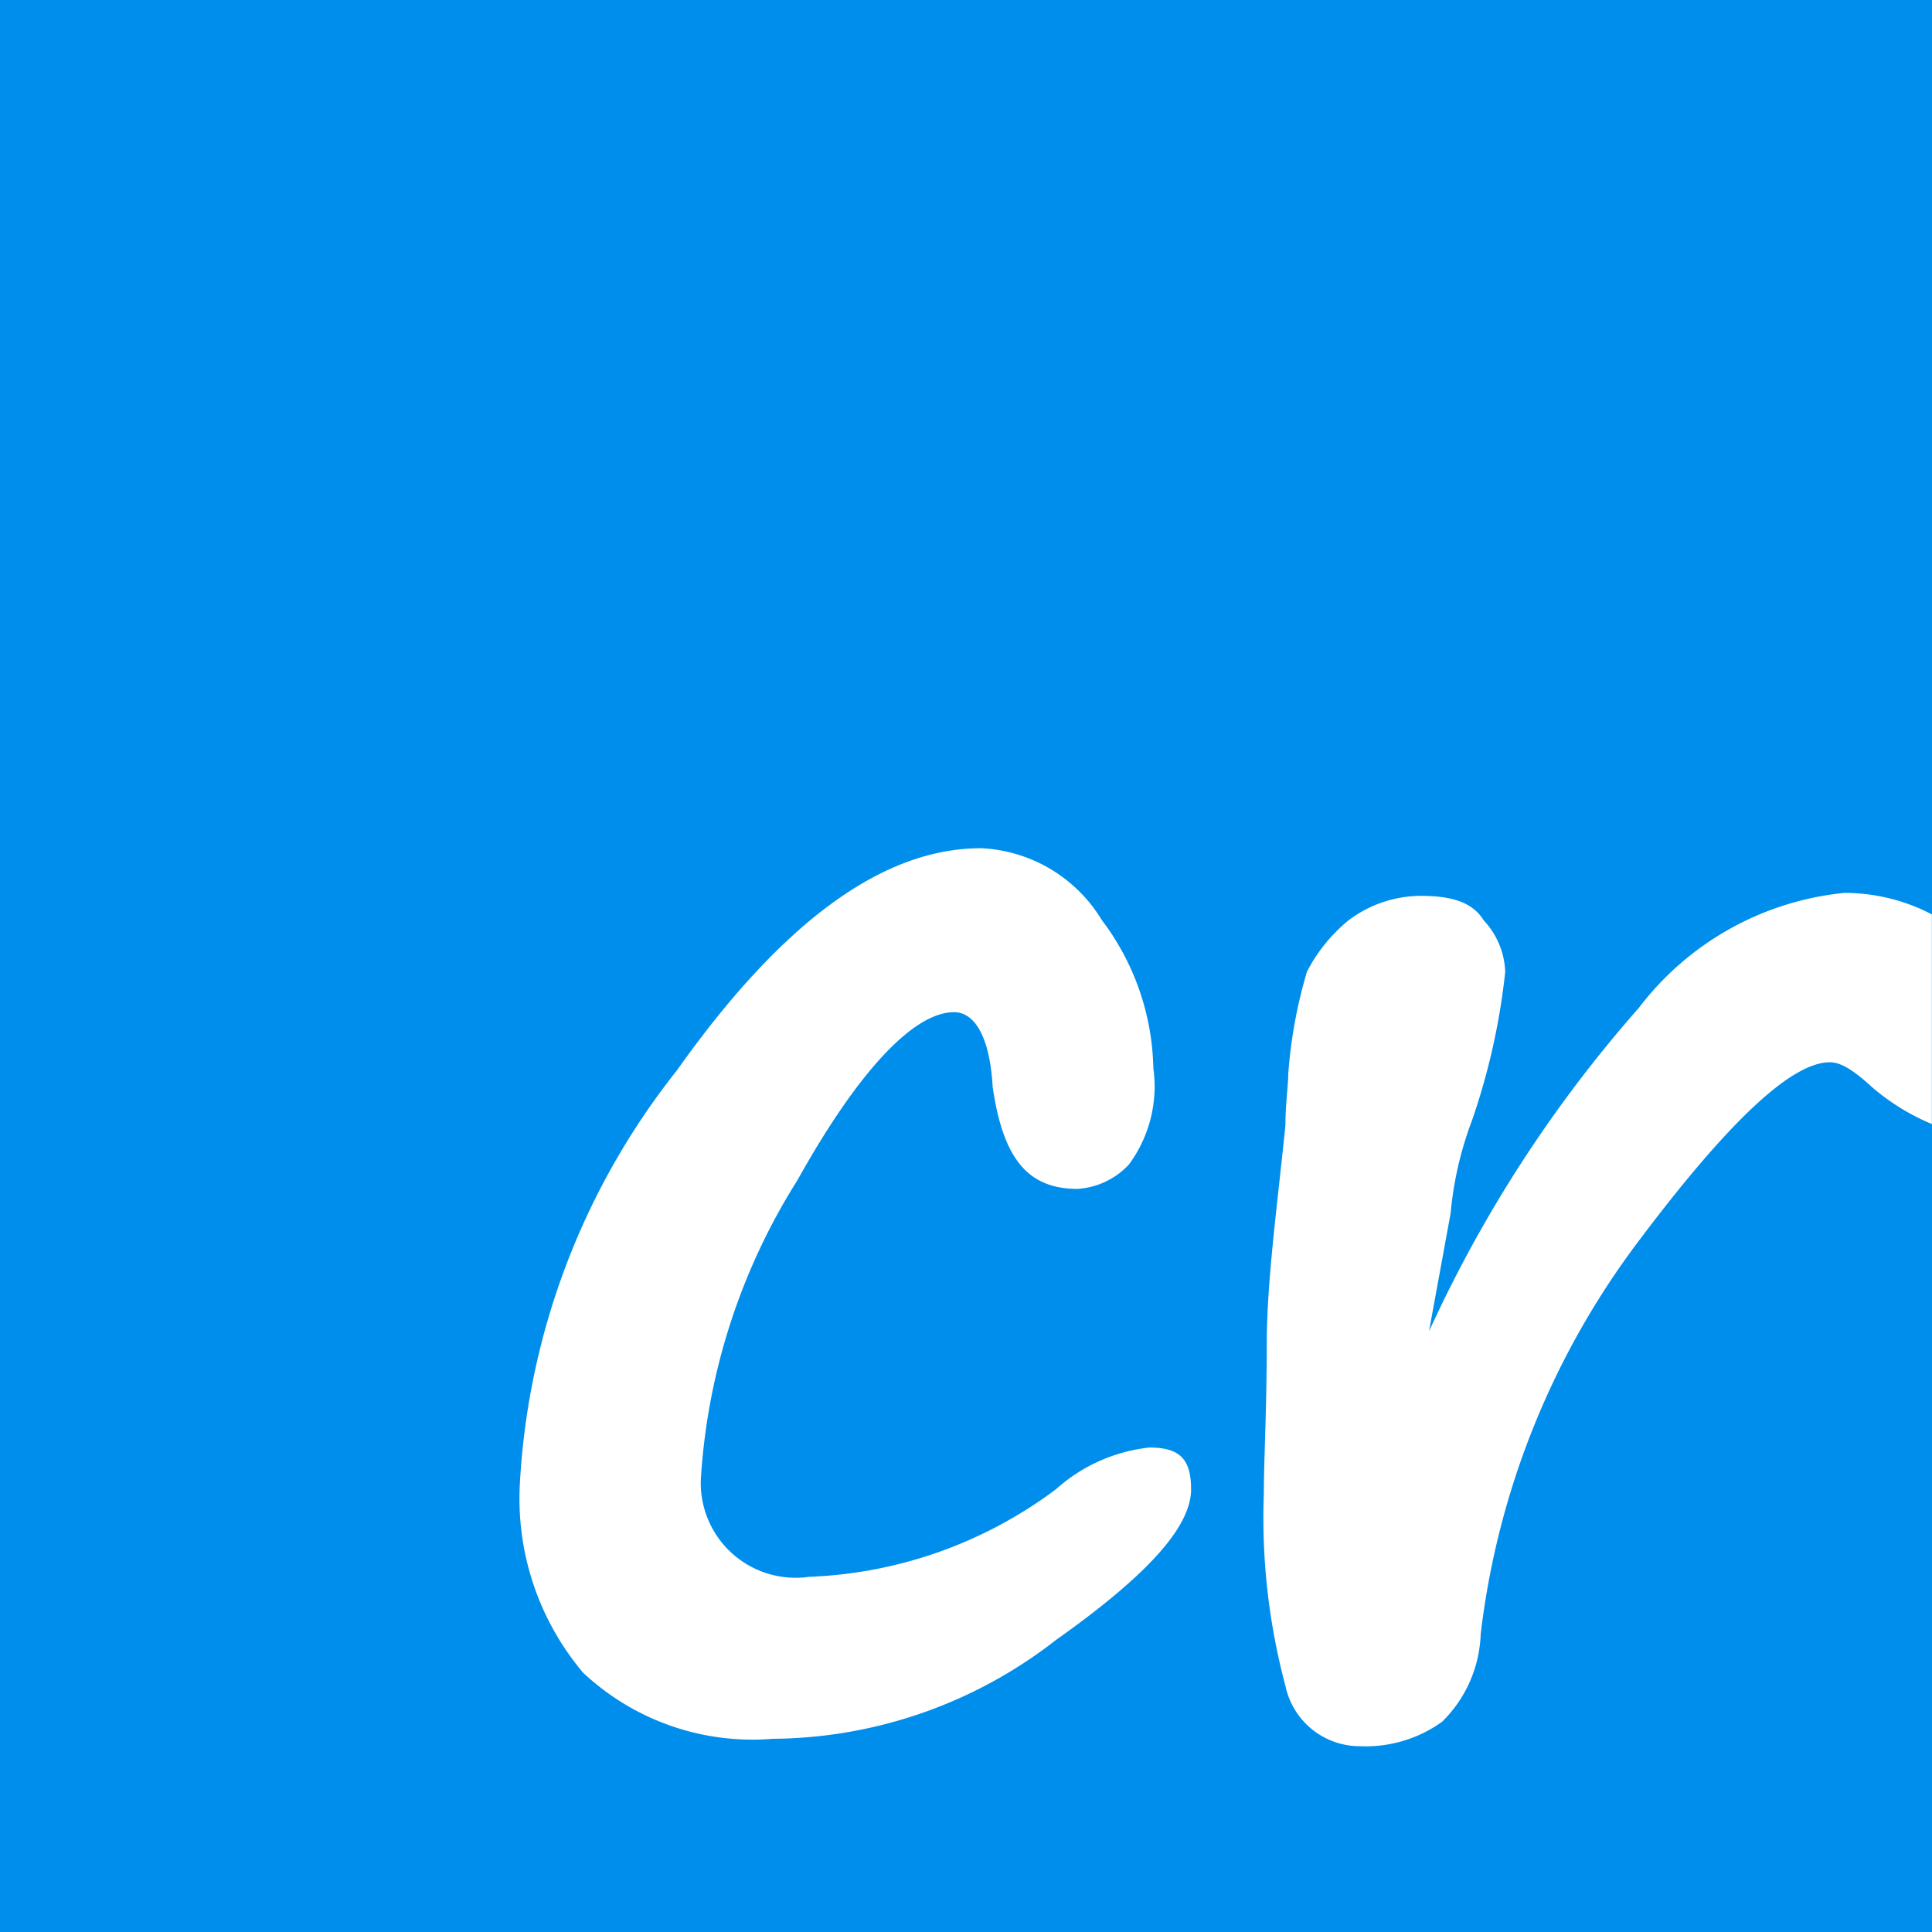
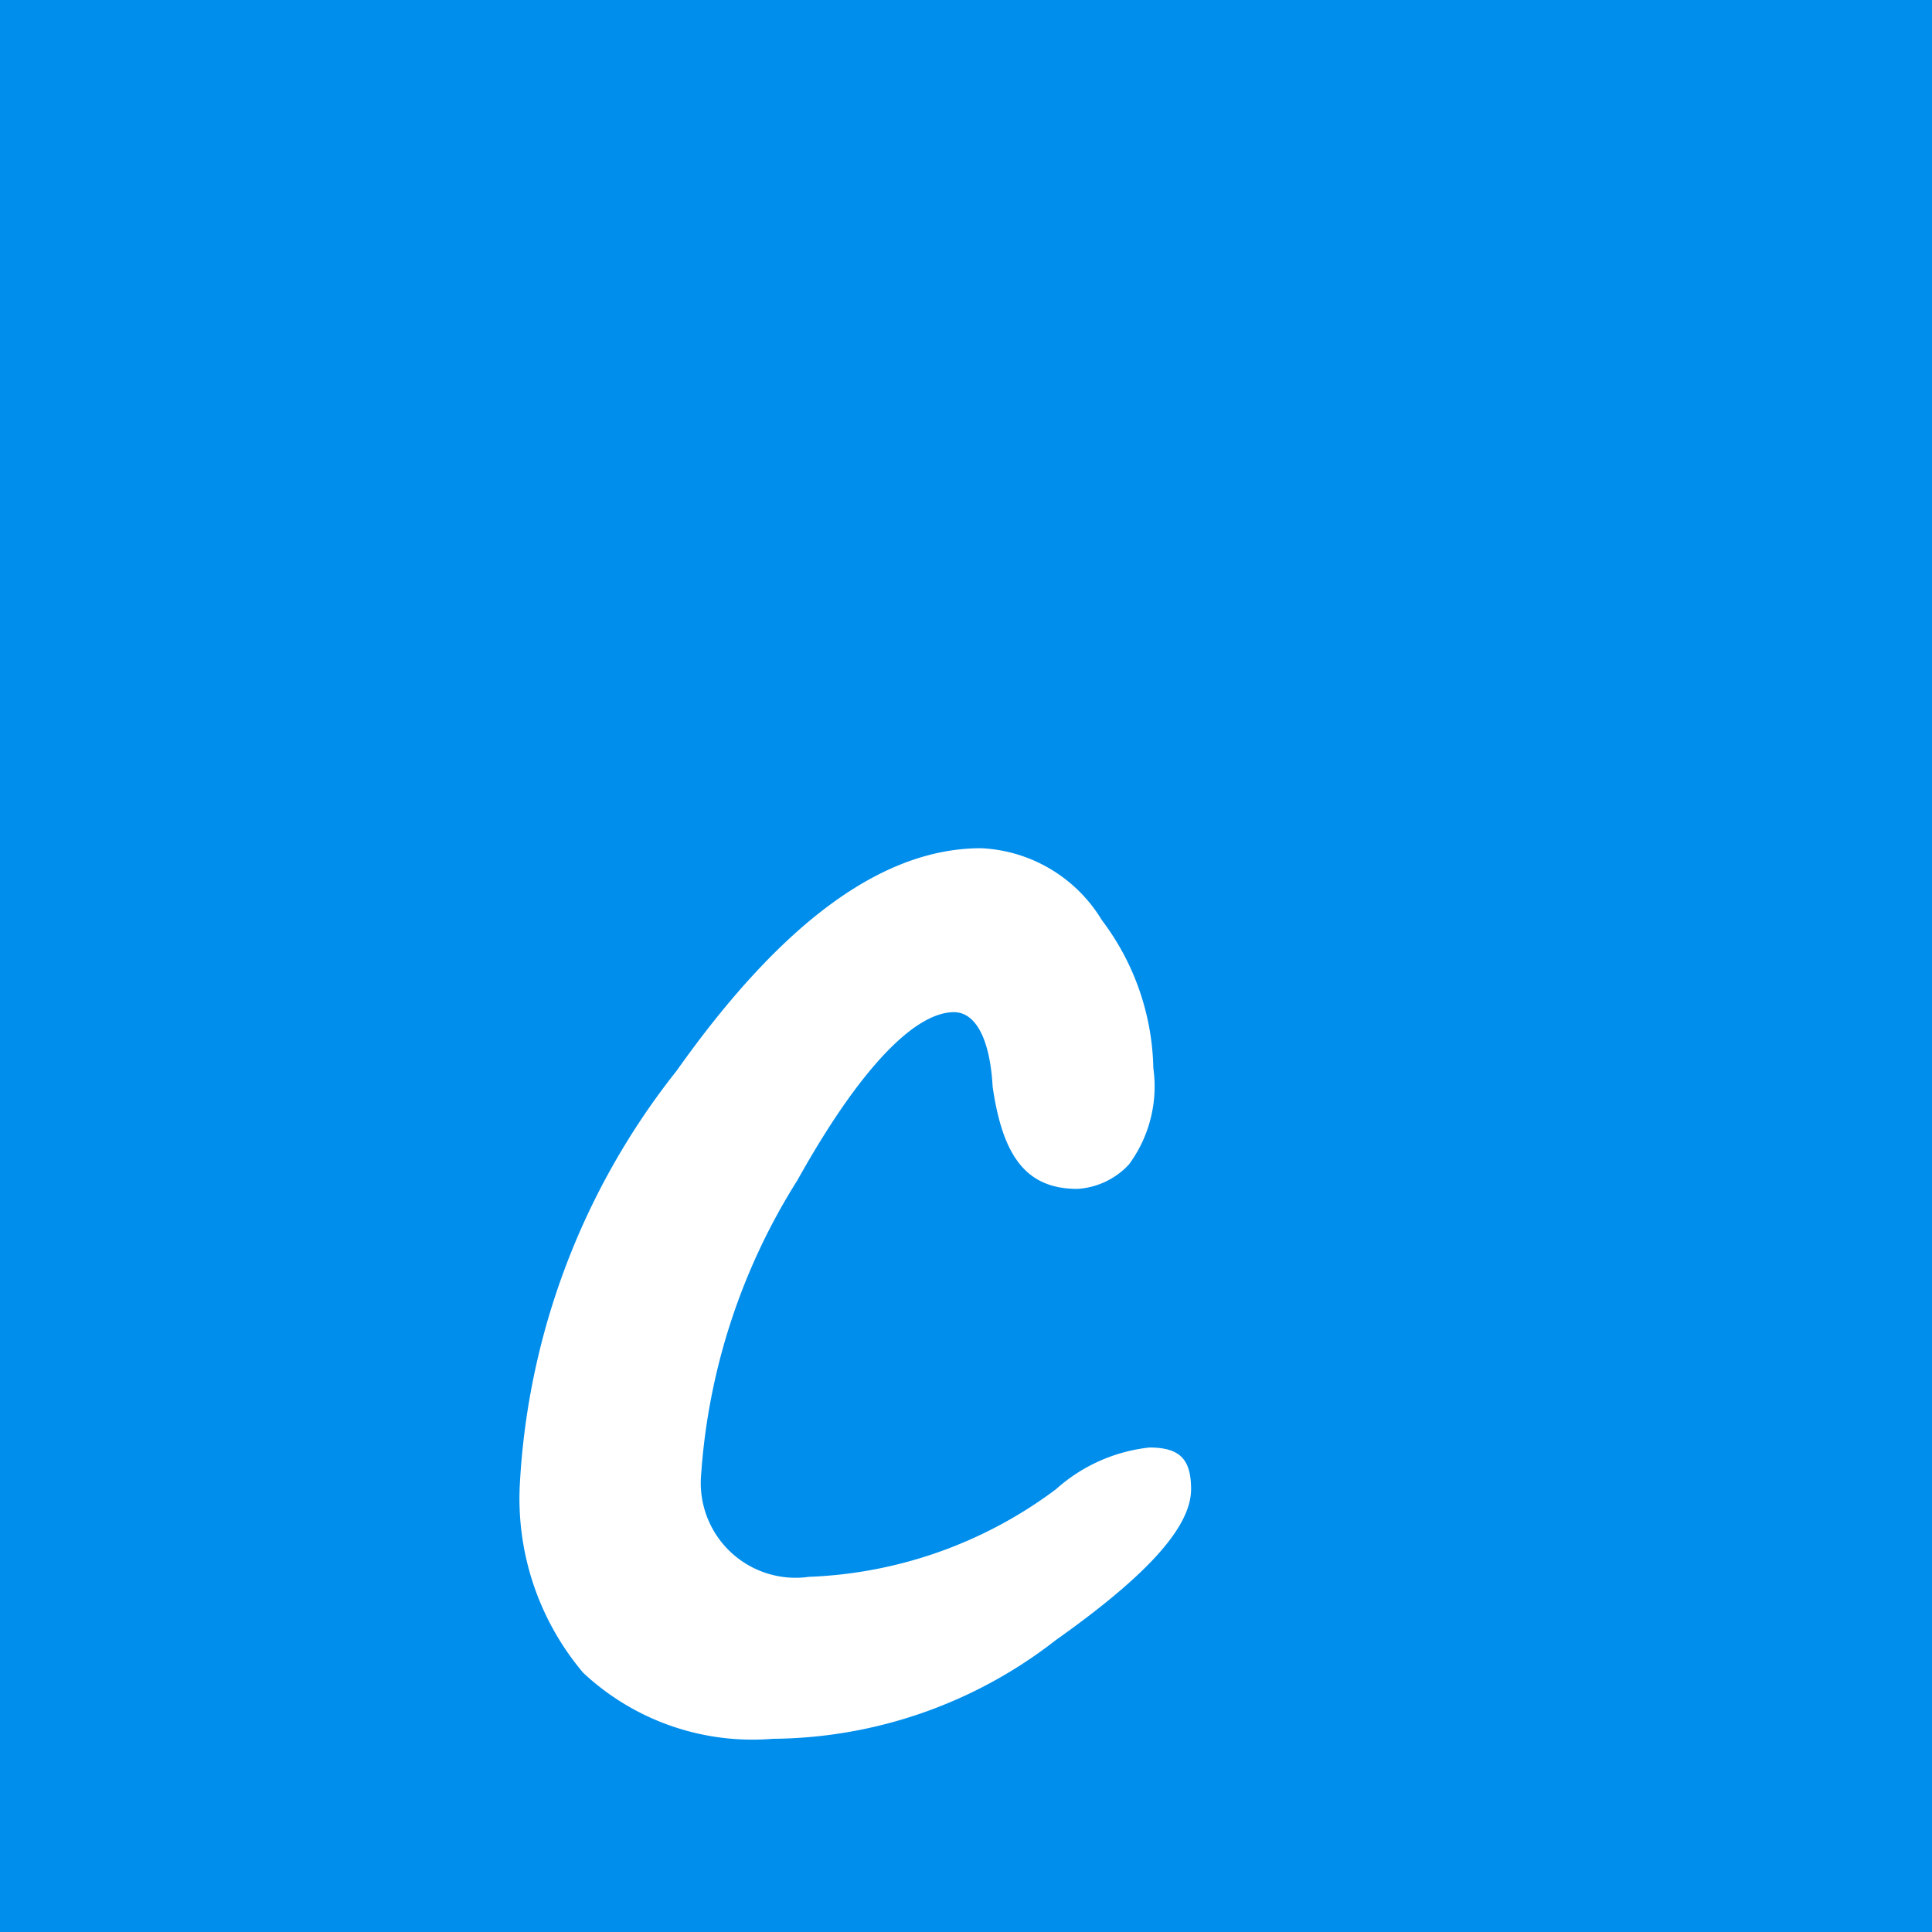
<svg xmlns="http://www.w3.org/2000/svg" height="150" viewBox="0 0 150 150" width="150">
  <path d="m0 0h150v150h-150z" fill="#008eec" />
  <path d="m60 135a19.22 19.22 90 01-14.725-5.13 20.95 20.95 90 01-4.91-14.725 56.5 56.5 90 0112.16-32c8.145-11.5 15.955-17.29 23.65-17.29a11.57 11.57 90 019.37 5.58 19.665 19.665 90 014 11.5 10.195 10.195 90 01-1.895 7.475 5.95 5.95 90 01-4 1.895c-4 0-5.8-2.565-6.58-7.92-.225-4-1.45-5.8-3-5.8-3 0-7.25 4.24-12.16 13.05a49.095 49.095 90 00-7.475 22.87 7.36 7.36 90 008.365 7.92 34.095 34.095 90 0019.19-6.805 12.95 12.95 90 017.25-3.235c2.345 0 3.235.89 3.235 3.235 0 3-3.57 6.805-10.5 11.715a36.125 36.125 90 01-21.975 7.665z" fill="#fff" />
-   <path d="m150 71a14.615 14.615 90 00-6.805-1.675 22.88 22.88 90 00-15.955 8.925 102.09 102.09 90 00-15.395 23.205l-.895 1.895 1.675-9.15a27.375 27.375 90 011.675-7.25 52.245 52.245 90 002.565-11.5 6.175 6.175 90 00-1.675-4c-.895-1.45-2.565-1.895-4.91-1.895a9.35 9.35 90 00-5.575 1.895 12.545 12.545 90 00-3.235 4 37.365 37.365 90 00-1.45 7.92c0 .89-.22 2.345-.22 4-.67 6.58-1.45 12.16-1.45 17.07s-.225 8.925-.225 11.5a50.53 50.53 90 001.675 14.95 5.9 5.9 90 005.8 4.685 10.16 10.16 90 006.36-1.895 10 10 90 003-6.805 62.895 62.895 90 0112.385-30.68c6.805-9.035 11.715-13.72 14.725-13.72.89 0 1.895.67 3.235 1.895a17.215 17.215 90 004.685 2.9v-16.27z" fill="#fff" />
</svg>